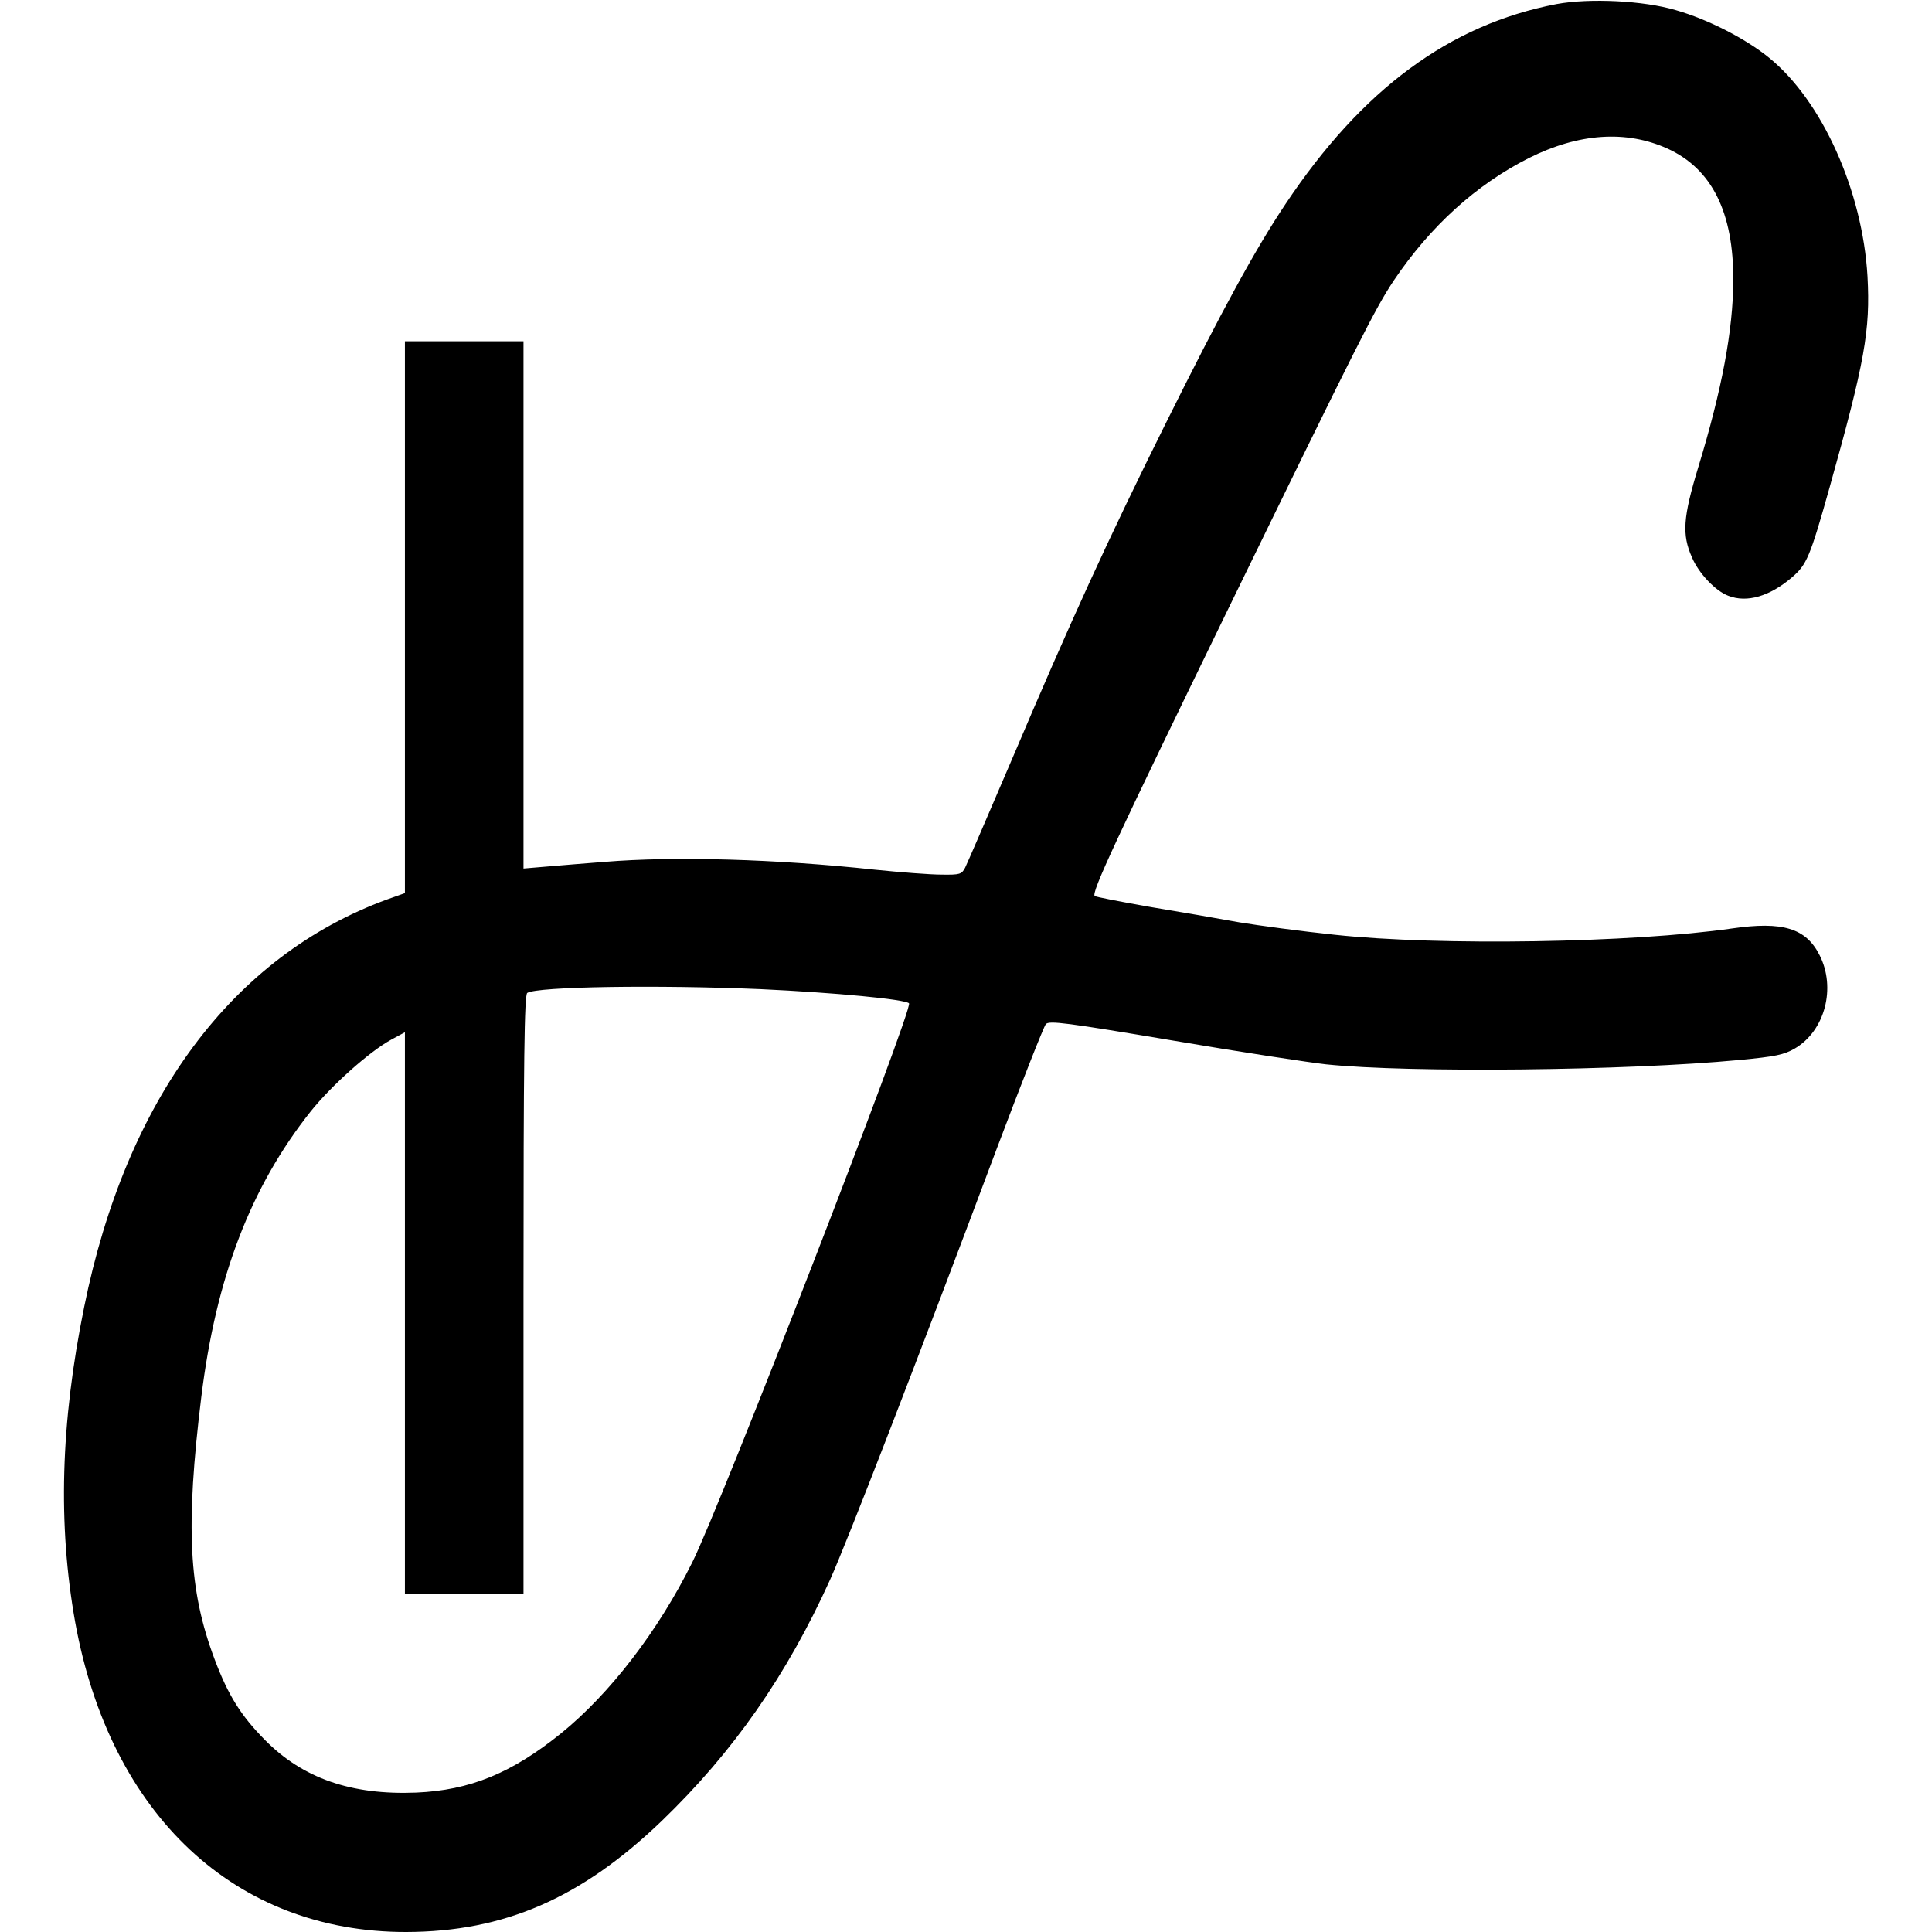
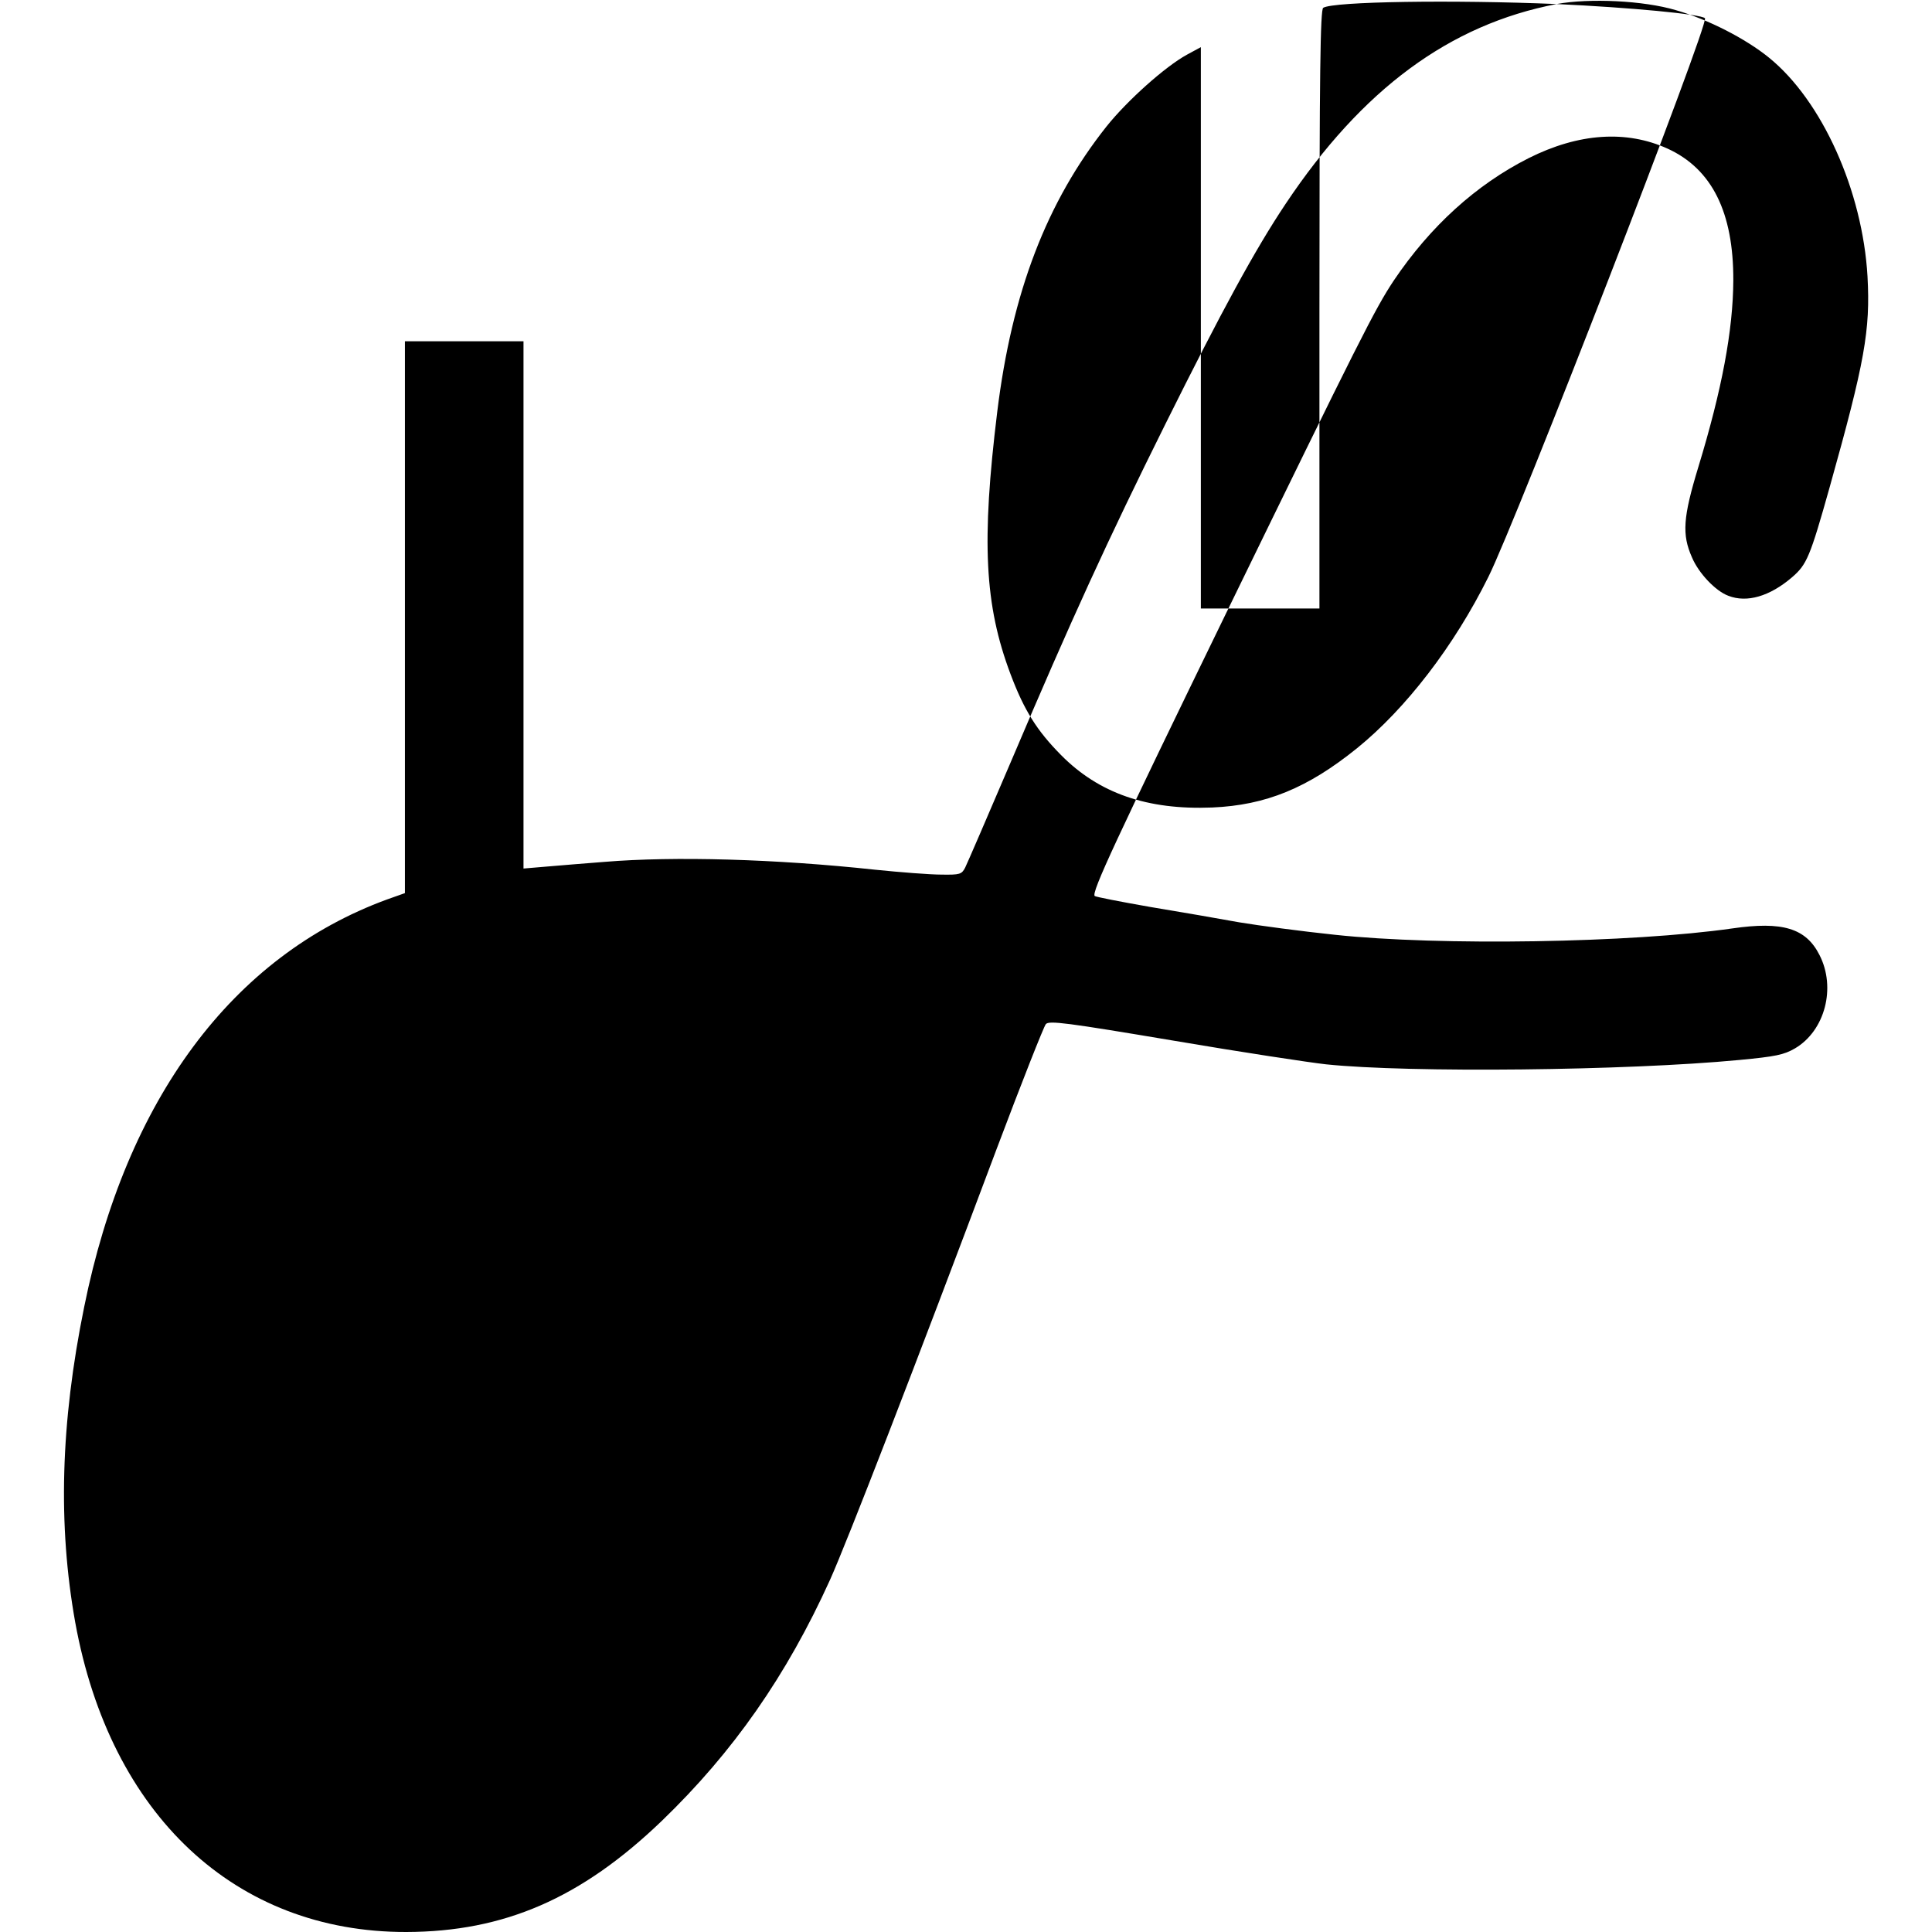
<svg xmlns="http://www.w3.org/2000/svg" version="1.0" width="668pt" height="668pt" viewBox="0 0 668 668" preserveAspectRatio="xMidYMid meet">
  <g transform="translate(0,668) scale(0.1,-0.1)" fill="#000000" stroke="none">
-     <path d="M5382 6666 c-370 -71 -672 -294 -937 -691 -105 -157 -221 -370 -415 -760 -199 -400 -328 -682 -531 -1160 -82 -192 -155 -361 -162 -375 -12 -23 -18 -25 -82 -24 -39 0 -142 8 -230 17 -343 37 -694 47 -935 27 -63 -5 -152 -12 -197 -16 l-83 -7 0 912 0 911 -205 0 -205 0 0 -954 0 -954 -62 -22 c-535 -196 -902 -691 -1047 -1409 -82 -402 -91 -754 -31 -1090 121 -667 554 -1072 1145 -1071 338 1 604 116 883 384 247 238 432 503 582 834 58 129 292 732 575 1487 87 231 164 426 171 434 11 13 72 5 441 -57 235 -40 473 -76 528 -82 289 -30 1039 -22 1428 15 127 12 155 18 193 40 104 61 143 210 85 323 -47 93 -128 117 -301 92 -348 -50 -1012 -61 -1375 -22 -115 12 -264 32 -330 43 -66 12 -204 36 -307 53 -103 18 -190 35 -193 38 -12 12 72 192 453 975 465 954 516 1055 581 1153 126 187 284 331 466 423 173 87 338 98 481 33 153 -70 228 -220 227 -456 -1 -172 -39 -376 -121 -645 -53 -174 -57 -233 -22 -312 23 -55 82 -117 126 -133 64 -25 143 -2 220 64 51 44 62 69 130 311 122 435 141 543 131 729 -17 296 -157 608 -341 757 -80 65 -210 132 -322 164 -111 33 -298 42 -412 21z m-2752 -3406 c257 -12 499 -35 513 -49 16 -16 -652 -1738 -749 -1932 -118 -238 -285 -455 -454 -592 -171 -138 -315 -197 -501 -205 -224 -9 -392 49 -523 182 -83 84 -127 154 -174 279 -90 239 -101 458 -46 907 51 414 171 726 378 987 72 90 203 207 278 248 l48 26 0 -970 0 -971 205 0 205 0 0 1034 c0 817 3 1036 13 1043 35 22 450 28 807 13z" />
+     <path d="M5382 6666 c-370 -71 -672 -294 -937 -691 -105 -157 -221 -370 -415 -760 -199 -400 -328 -682 -531 -1160 -82 -192 -155 -361 -162 -375 -12 -23 -18 -25 -82 -24 -39 0 -142 8 -230 17 -343 37 -694 47 -935 27 -63 -5 -152 -12 -197 -16 l-83 -7 0 912 0 911 -205 0 -205 0 0 -954 0 -954 -62 -22 c-535 -196 -902 -691 -1047 -1409 -82 -402 -91 -754 -31 -1090 121 -667 554 -1072 1145 -1071 338 1 604 116 883 384 247 238 432 503 582 834 58 129 292 732 575 1487 87 231 164 426 171 434 11 13 72 5 441 -57 235 -40 473 -76 528 -82 289 -30 1039 -22 1428 15 127 12 155 18 193 40 104 61 143 210 85 323 -47 93 -128 117 -301 92 -348 -50 -1012 -61 -1375 -22 -115 12 -264 32 -330 43 -66 12 -204 36 -307 53 -103 18 -190 35 -193 38 -12 12 72 192 453 975 465 954 516 1055 581 1153 126 187 284 331 466 423 173 87 338 98 481 33 153 -70 228 -220 227 -456 -1 -172 -39 -376 -121 -645 -53 -174 -57 -233 -22 -312 23 -55 82 -117 126 -133 64 -25 143 -2 220 64 51 44 62 69 130 311 122 435 141 543 131 729 -17 296 -157 608 -341 757 -80 65 -210 132 -322 164 -111 33 -298 42 -412 21z c257 -12 499 -35 513 -49 16 -16 -652 -1738 -749 -1932 -118 -238 -285 -455 -454 -592 -171 -138 -315 -197 -501 -205 -224 -9 -392 49 -523 182 -83 84 -127 154 -174 279 -90 239 -101 458 -46 907 51 414 171 726 378 987 72 90 203 207 278 248 l48 26 0 -970 0 -971 205 0 205 0 0 1034 c0 817 3 1036 13 1043 35 22 450 28 807 13z" />
  </g>
</svg>